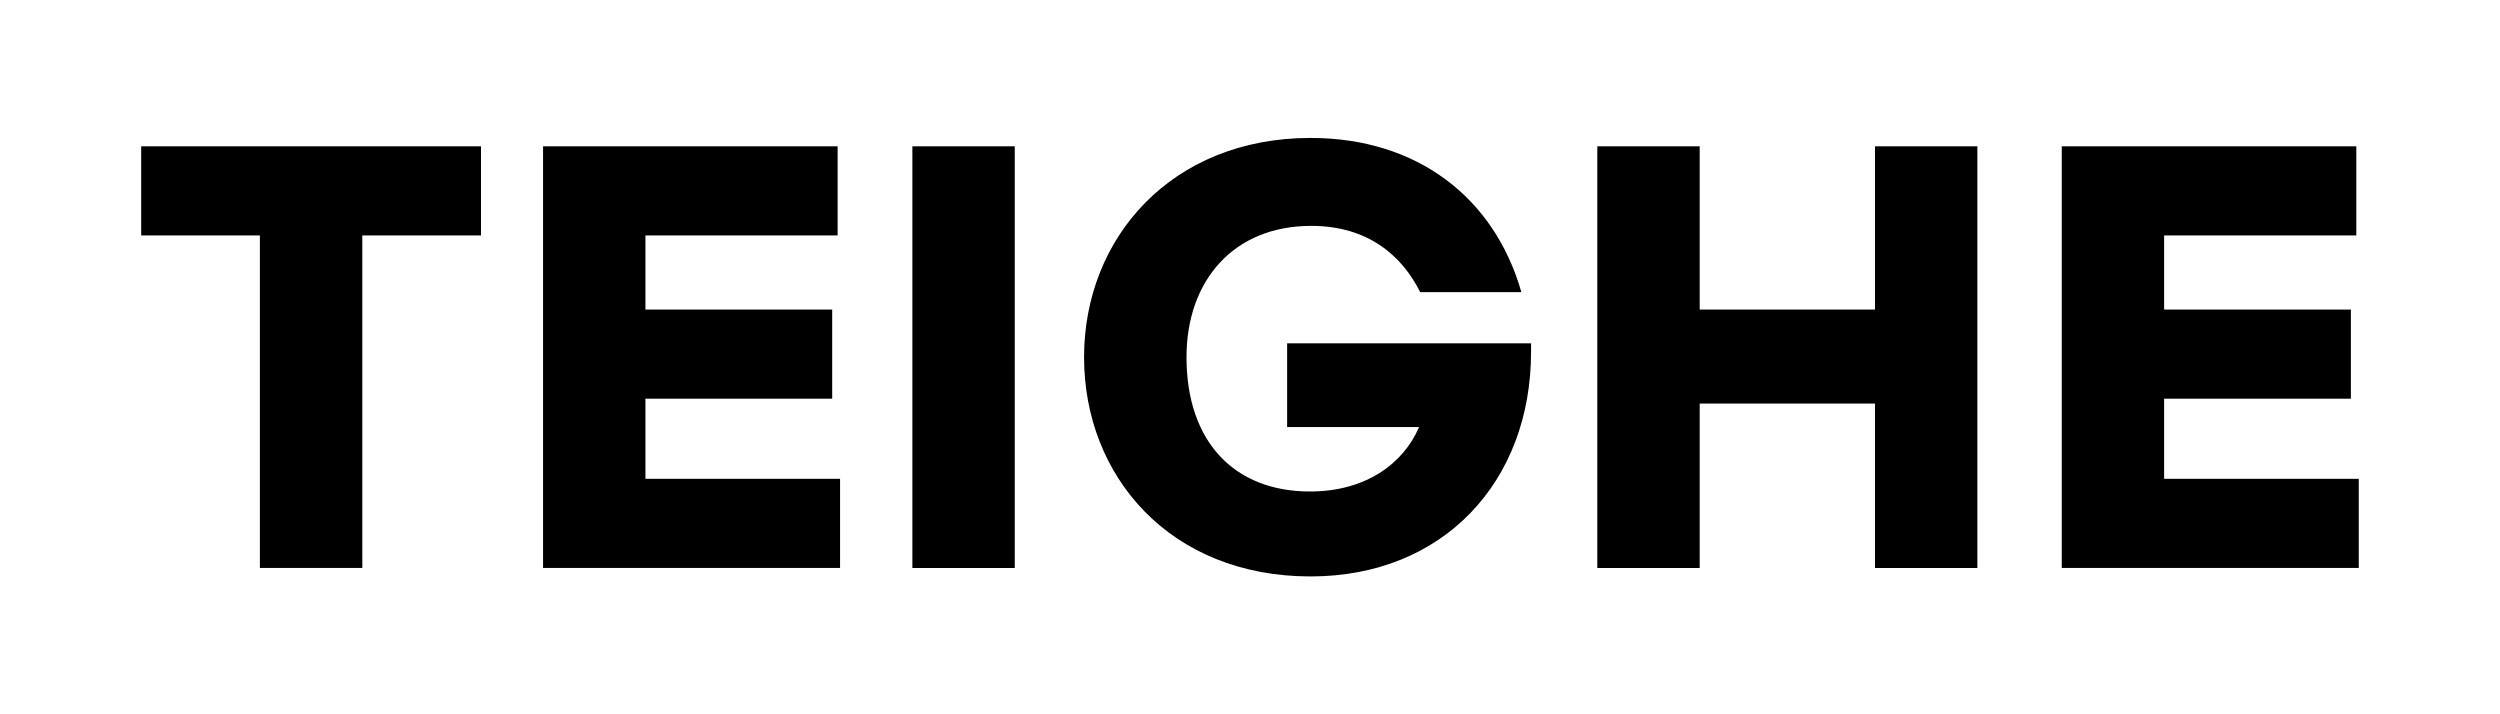
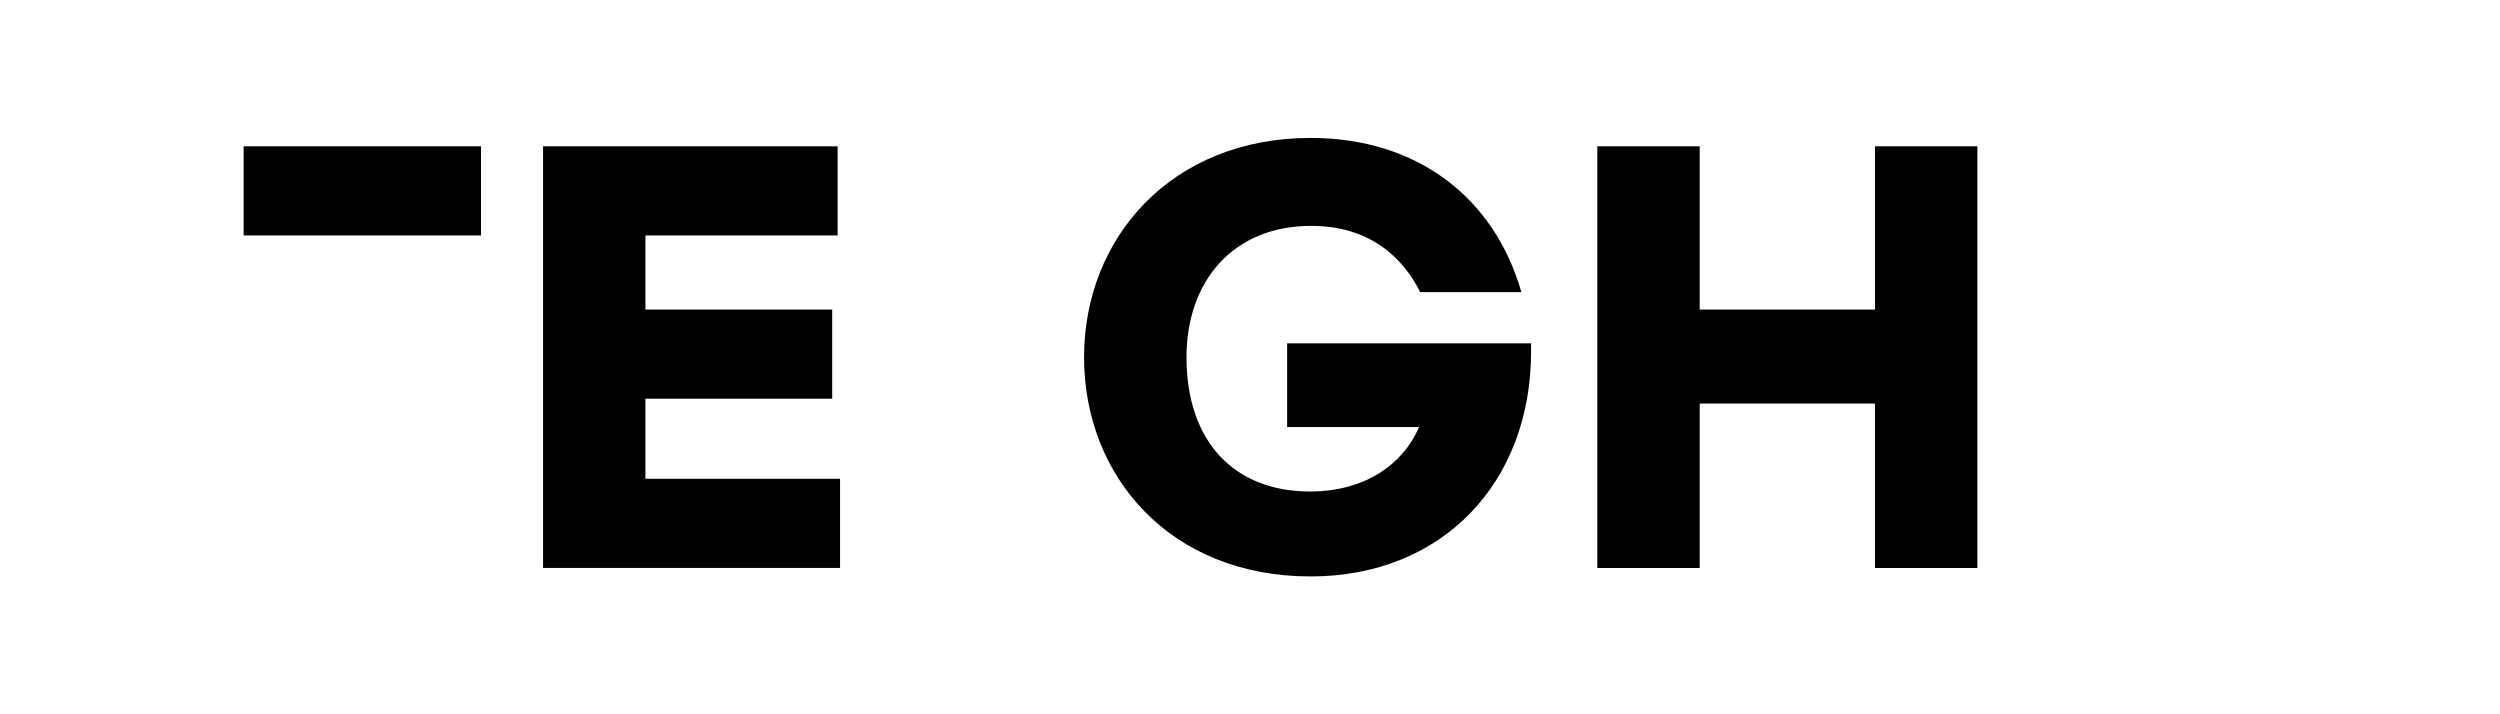
<svg xmlns="http://www.w3.org/2000/svg" id="Layer_1" data-name="Layer 1" viewBox="0 0 400 114.29">
-   <path d="M22.6,23.41h54.36v14.26h-18.99v53.2h-16.39v-53.2h-18.99v-14.26Z" />
+   <path d="M22.6,23.41h54.36v14.26h-18.99v53.2v-53.2h-18.99v-14.26Z" />
  <path d="M134.41,76.61v14.26h-47.52V23.41h47.13v14.26h-30.75v11.86h29.88v14.26h-29.88v12.82h31.13Z" />
-   <path d="M145.98,90.88V23.41h16.38v67.47h-16.38Z" />
  <path d="M205.93,54.93h39.04v1.35c0,20.82-14.07,35.95-35.28,35.95-22.46,0-36.24-16-36.24-35.08s13.98-35.08,36.24-35.08c17.06,0,29.4,9.54,33.73,24.67h-16.19c-2.89-5.78-8.29-10.6-17.44-10.6-12.43,0-19.95,8.77-19.95,21.01,0,13.49,7.61,21.49,19.76,21.49,8.87,0,14.94-4.43,17.45-10.31h-21.11v-13.4Z" />
  <path d="M300,23.41h16.38v67.47h-16.38v-26.31h-28.05v26.31h-16.38V23.41h16.38v26.12h28.05v-26.12Z" />
-   <path d="M377.4,76.61v14.26h-47.52V23.41h47.13v14.26h-30.75v11.86h29.88v14.26h-29.88v12.82h31.13Z" />
</svg>